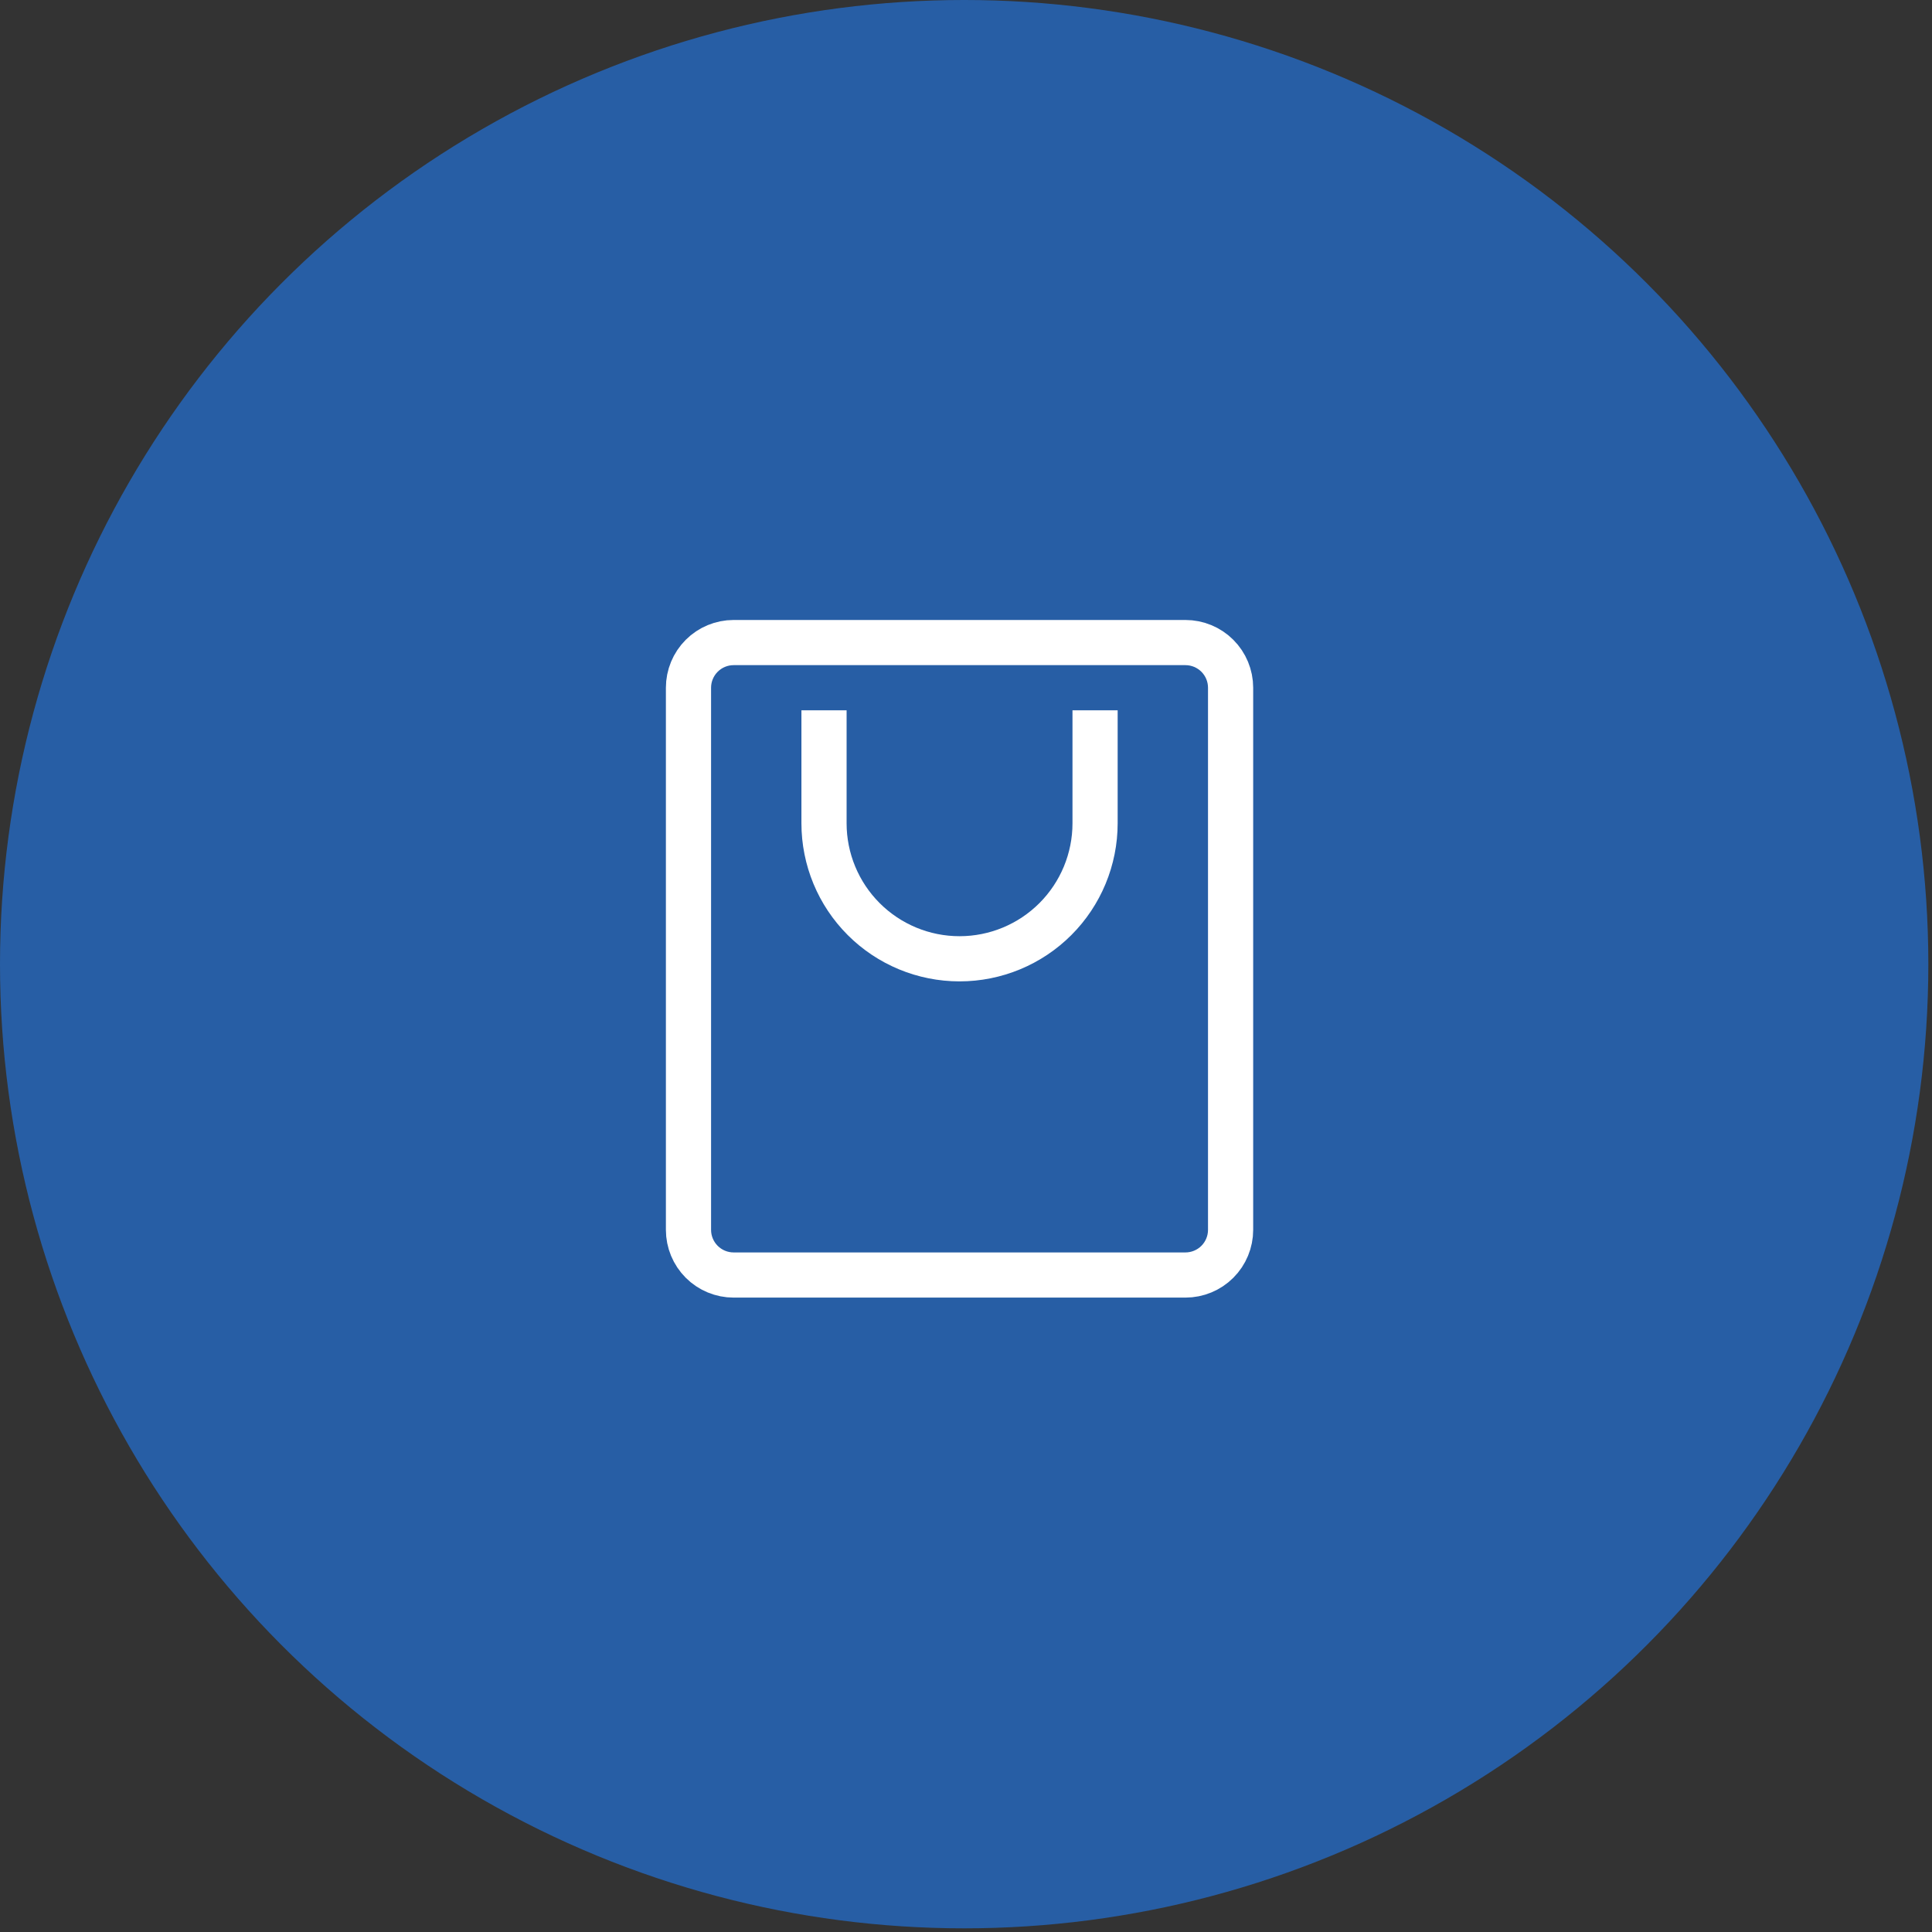
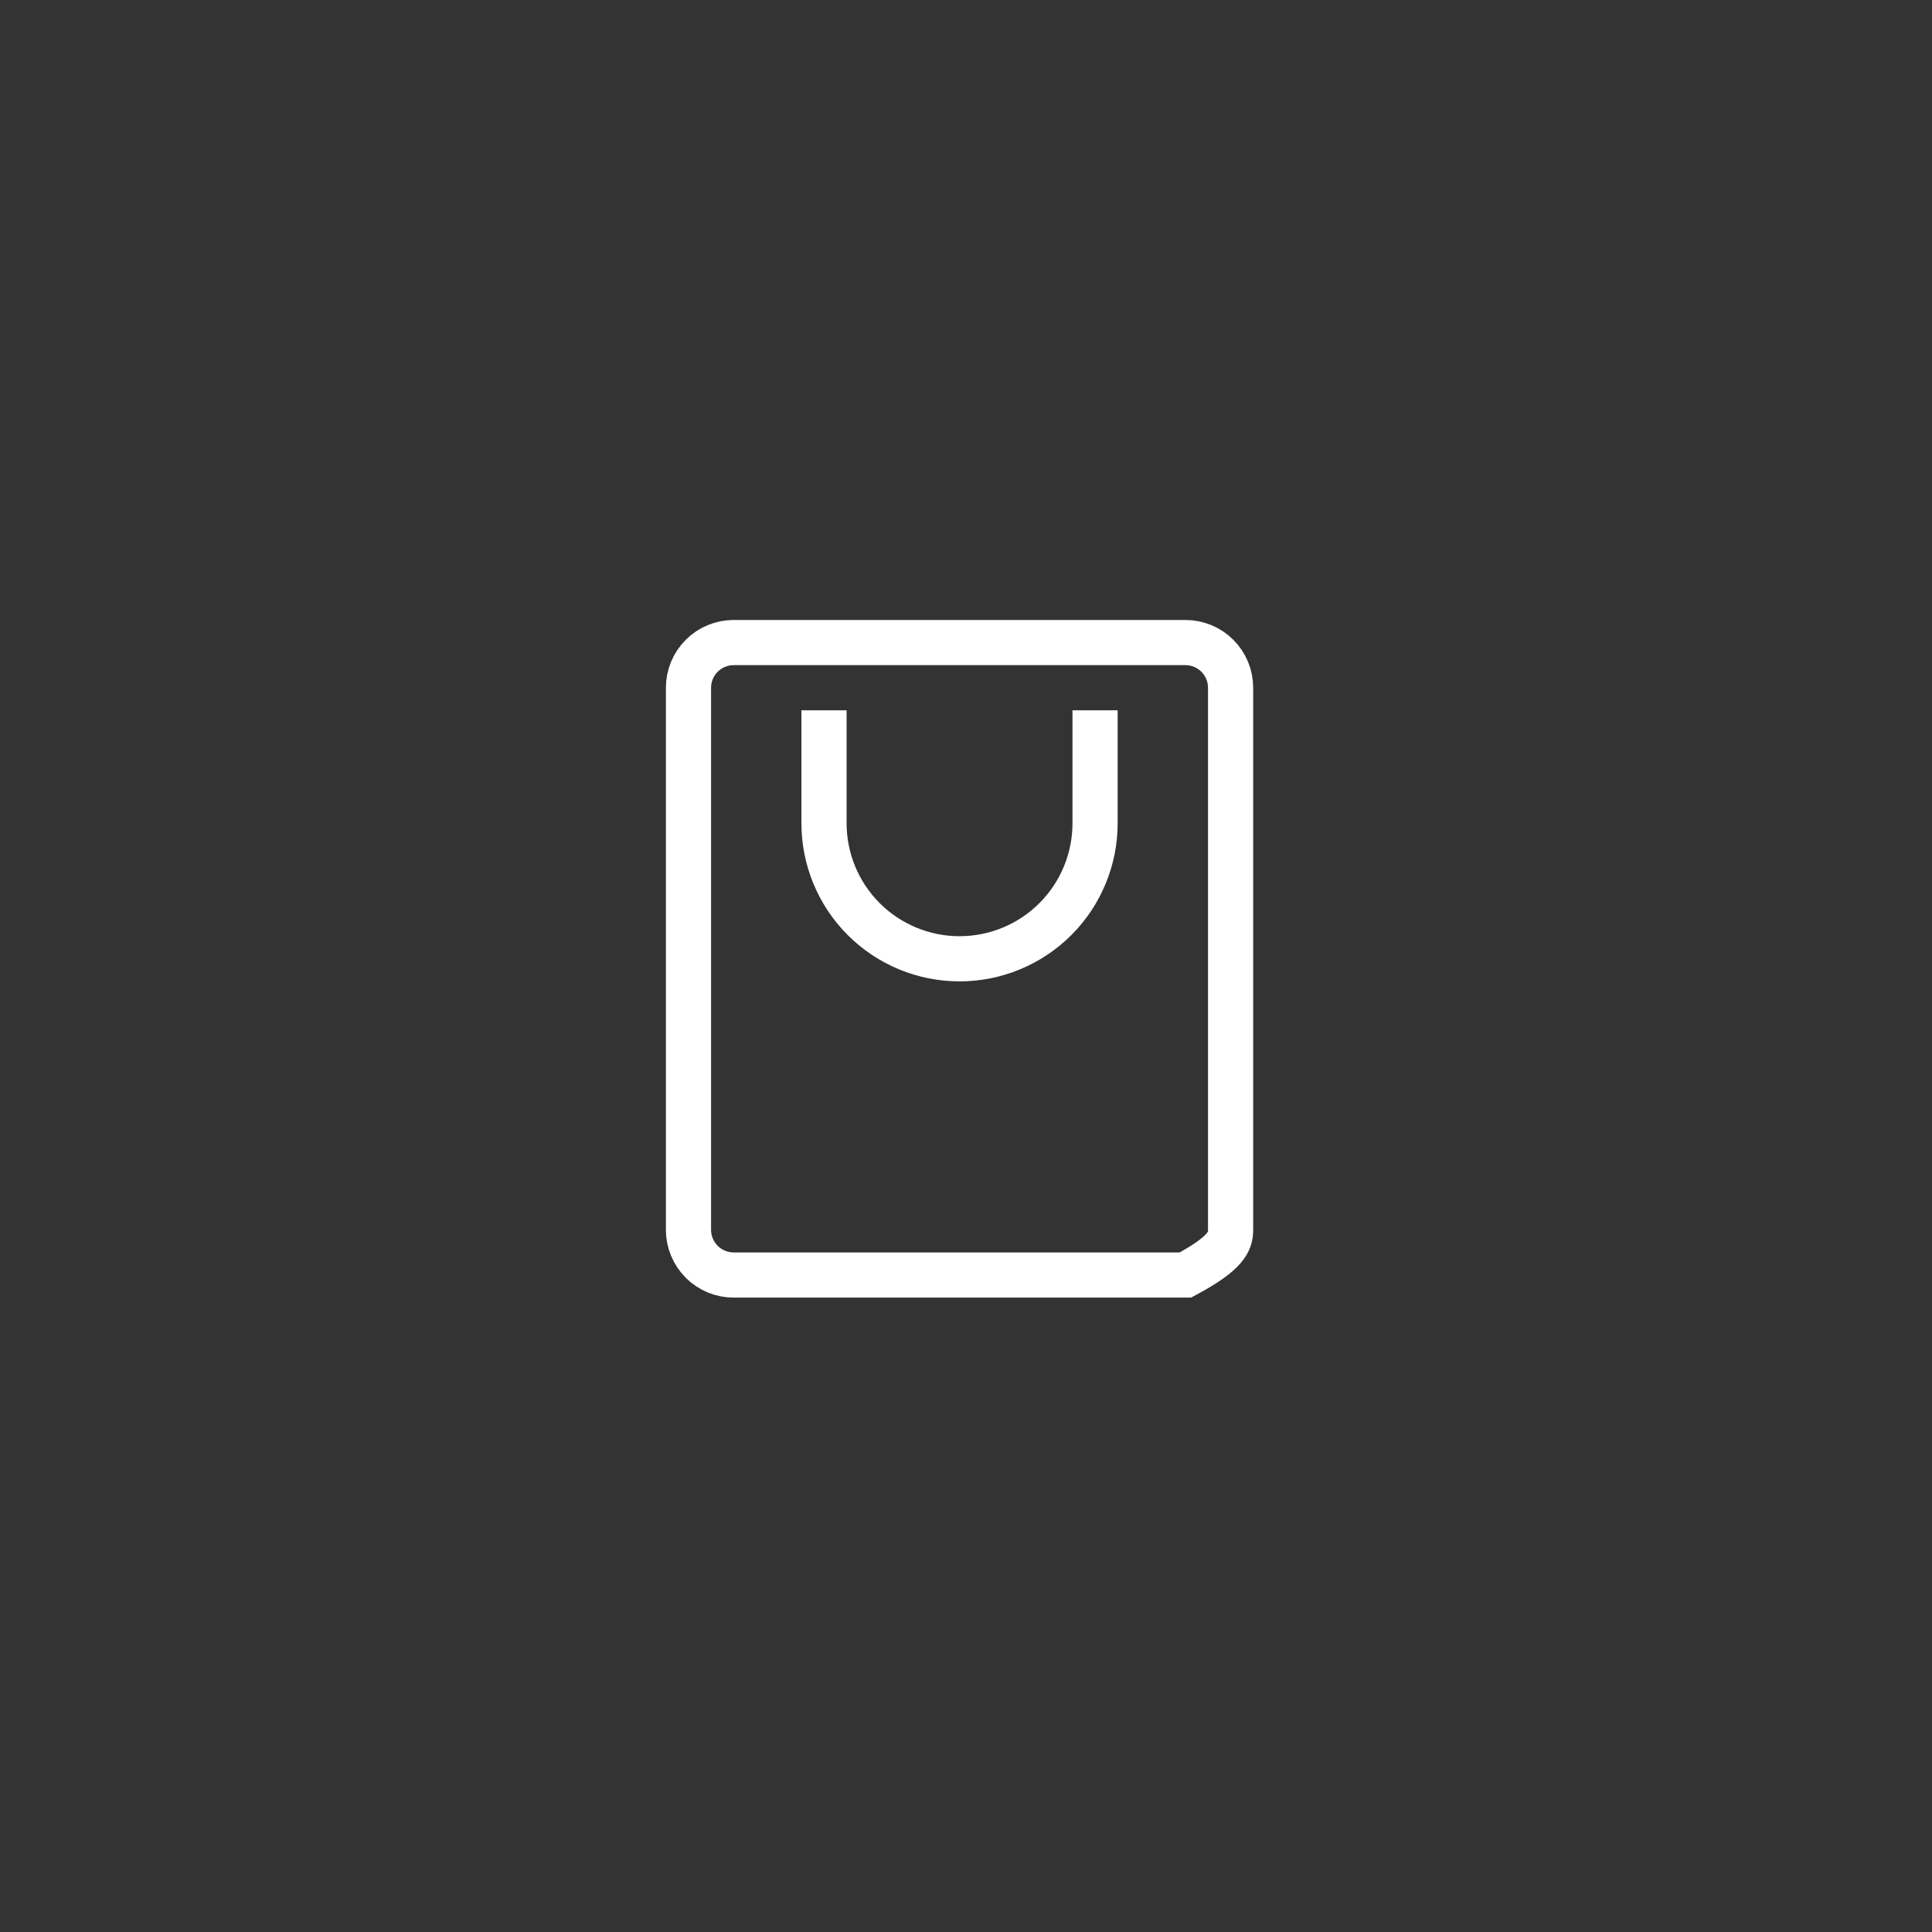
<svg xmlns="http://www.w3.org/2000/svg" width="134" height="134" viewBox="0 0 134 134" fill="none">
  <rect x="0" y="0" width="134" height="134" fill="#333333" stroke="none" />
-   <circle cx="66.873" cy="66.873" r="66.873" fill="#275EA5" />
-   <path d="M75.952 49.267V57.1C75.952 59.593 74.962 61.984 73.199 63.747C71.436 65.51 69.045 66.5 66.552 66.5C64.059 66.5 61.668 65.51 59.905 63.747C58.142 61.984 57.152 59.593 57.152 57.1V49.267M47.752 47.7V85.3C47.752 86.131 48.082 86.928 48.67 87.516C49.257 88.103 50.054 88.433 50.885 88.433H82.219C83.05 88.433 83.847 88.103 84.434 87.516C85.022 86.928 85.352 86.131 85.352 85.3V47.7C85.352 46.869 85.022 46.072 84.434 45.484C83.847 44.897 83.05 44.567 82.219 44.567H50.885C50.054 44.567 49.257 44.897 48.67 45.484C48.082 46.072 47.752 46.869 47.752 47.7Z" stroke="white" stroke-width="3.133" />
+   <path d="M75.952 49.267V57.1C75.952 59.593 74.962 61.984 73.199 63.747C71.436 65.51 69.045 66.5 66.552 66.5C64.059 66.5 61.668 65.51 59.905 63.747C58.142 61.984 57.152 59.593 57.152 57.1V49.267M47.752 47.7V85.3C47.752 86.131 48.082 86.928 48.67 87.516C49.257 88.103 50.054 88.433 50.885 88.433H82.219C85.022 86.928 85.352 86.131 85.352 85.3V47.7C85.352 46.869 85.022 46.072 84.434 45.484C83.847 44.897 83.05 44.567 82.219 44.567H50.885C50.054 44.567 49.257 44.897 48.67 45.484C48.082 46.072 47.752 46.869 47.752 47.7Z" stroke="white" stroke-width="3.133" />
</svg>